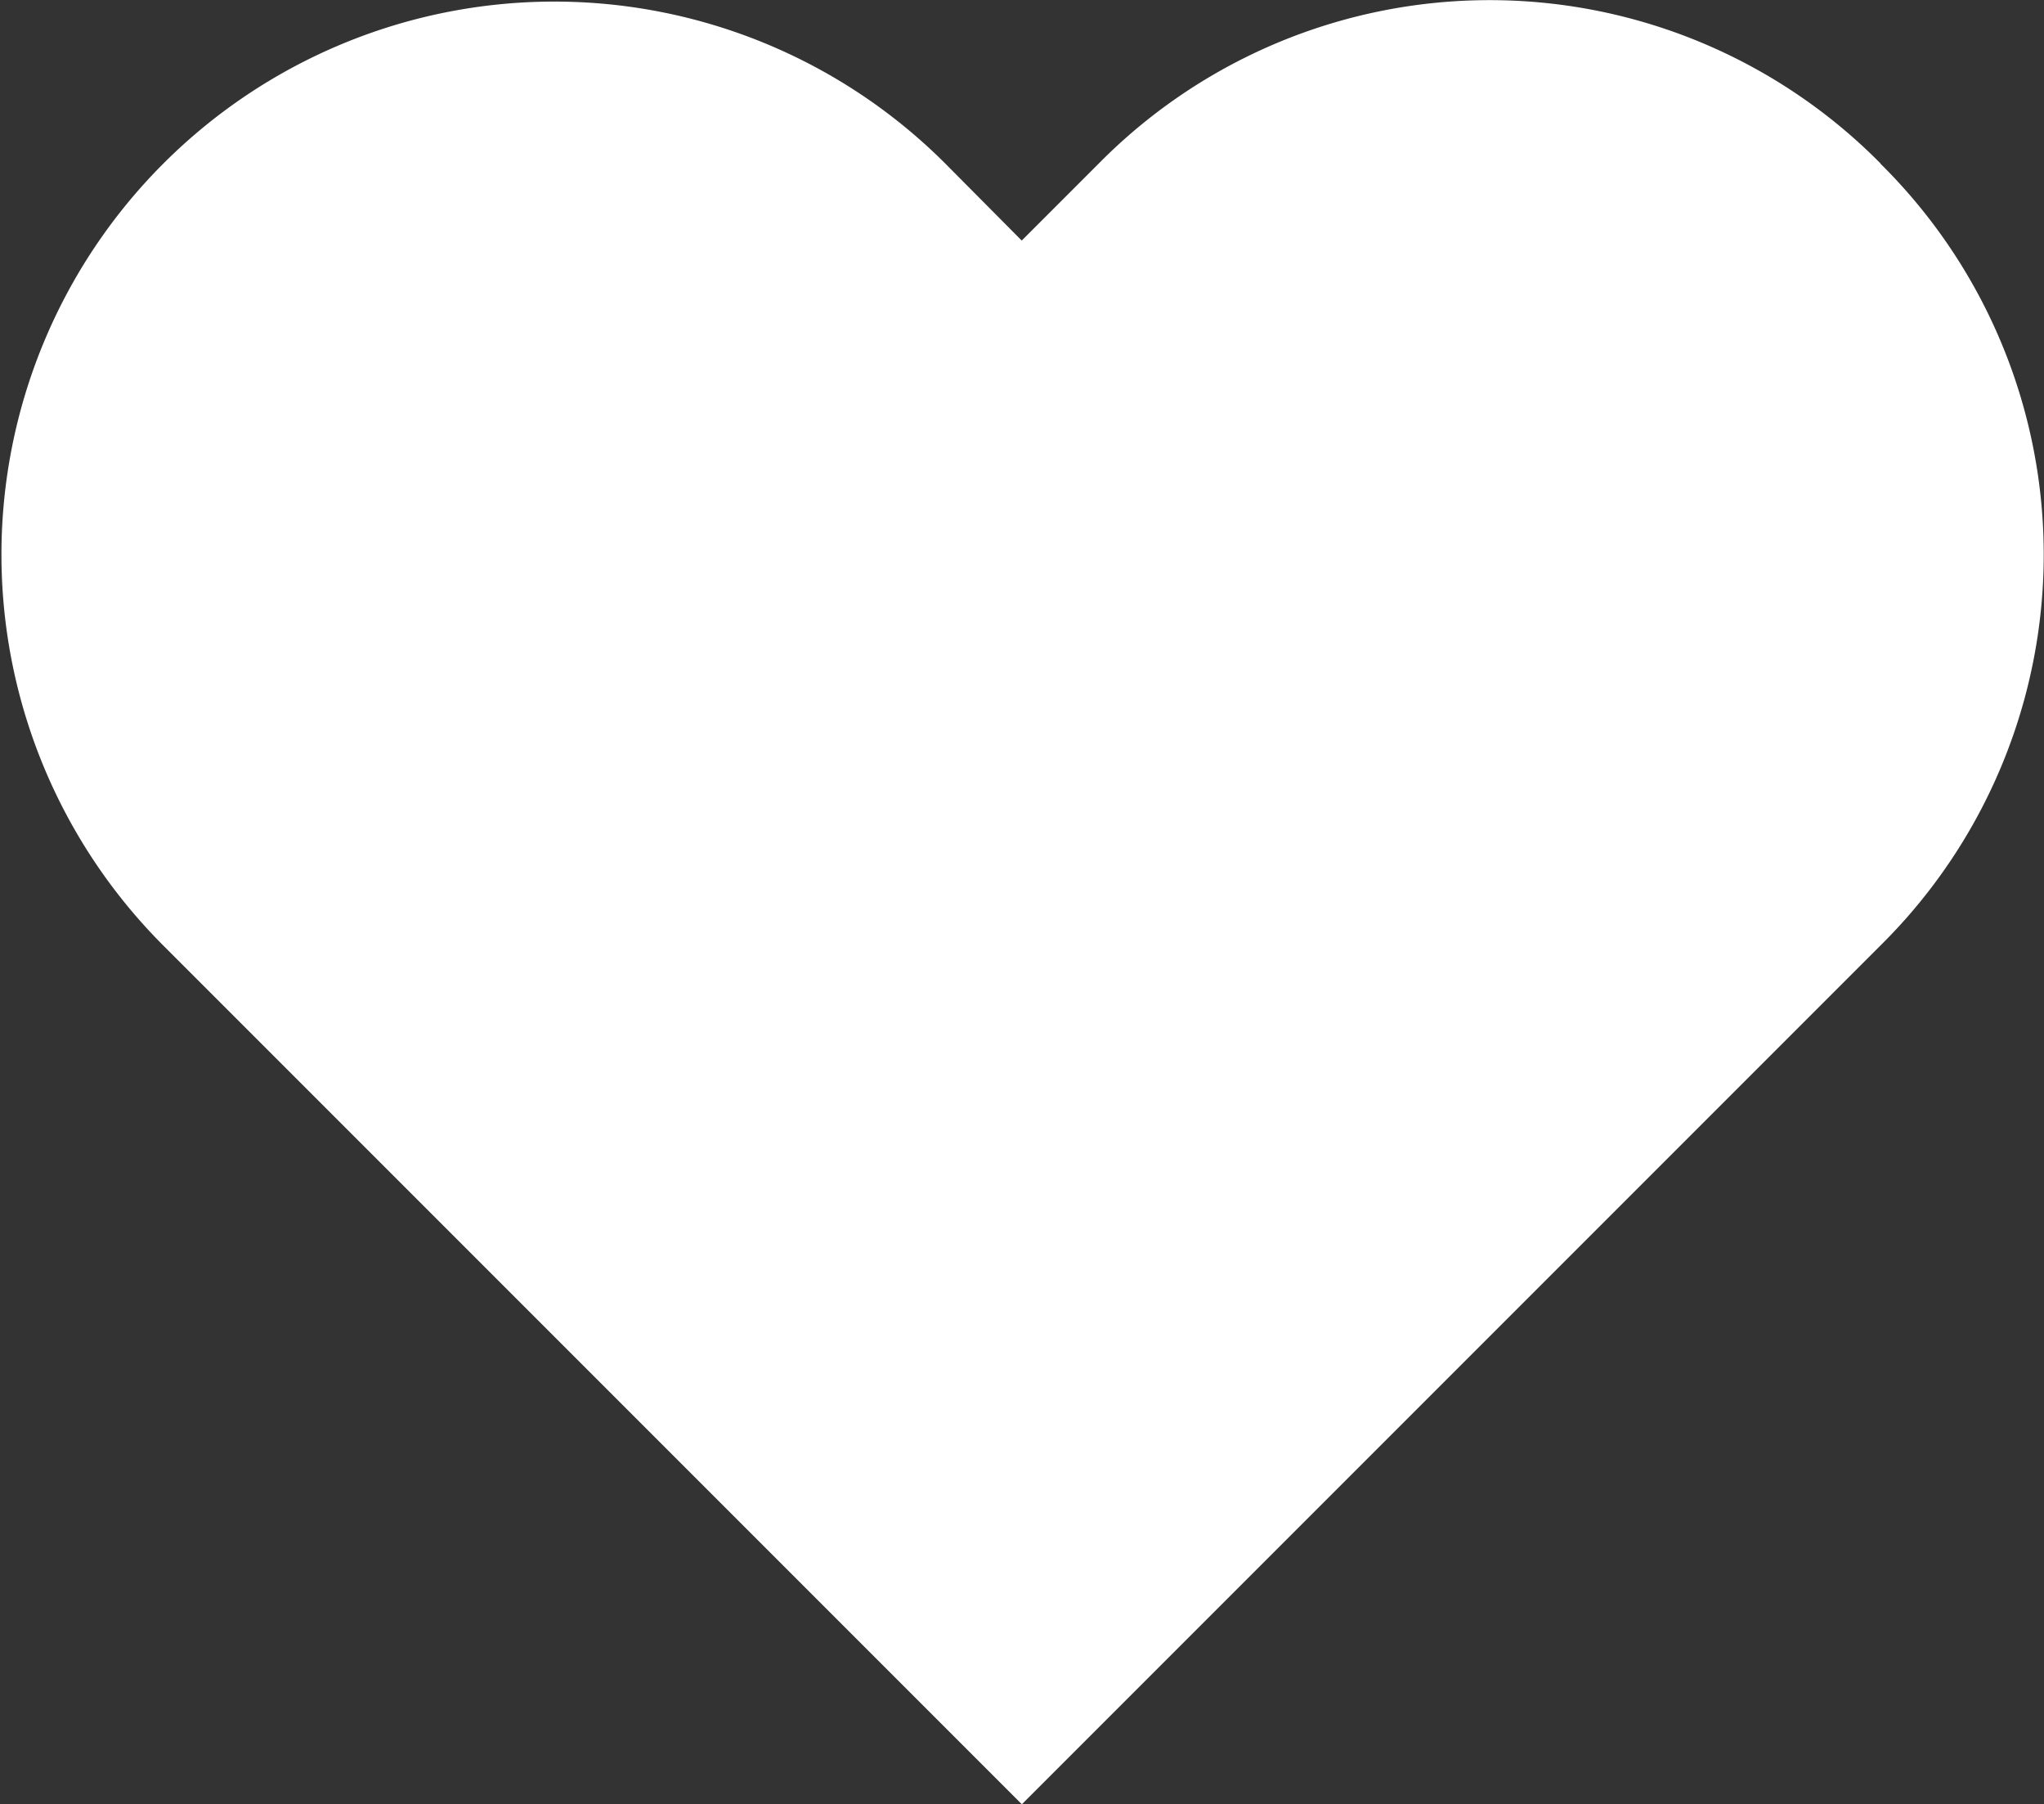
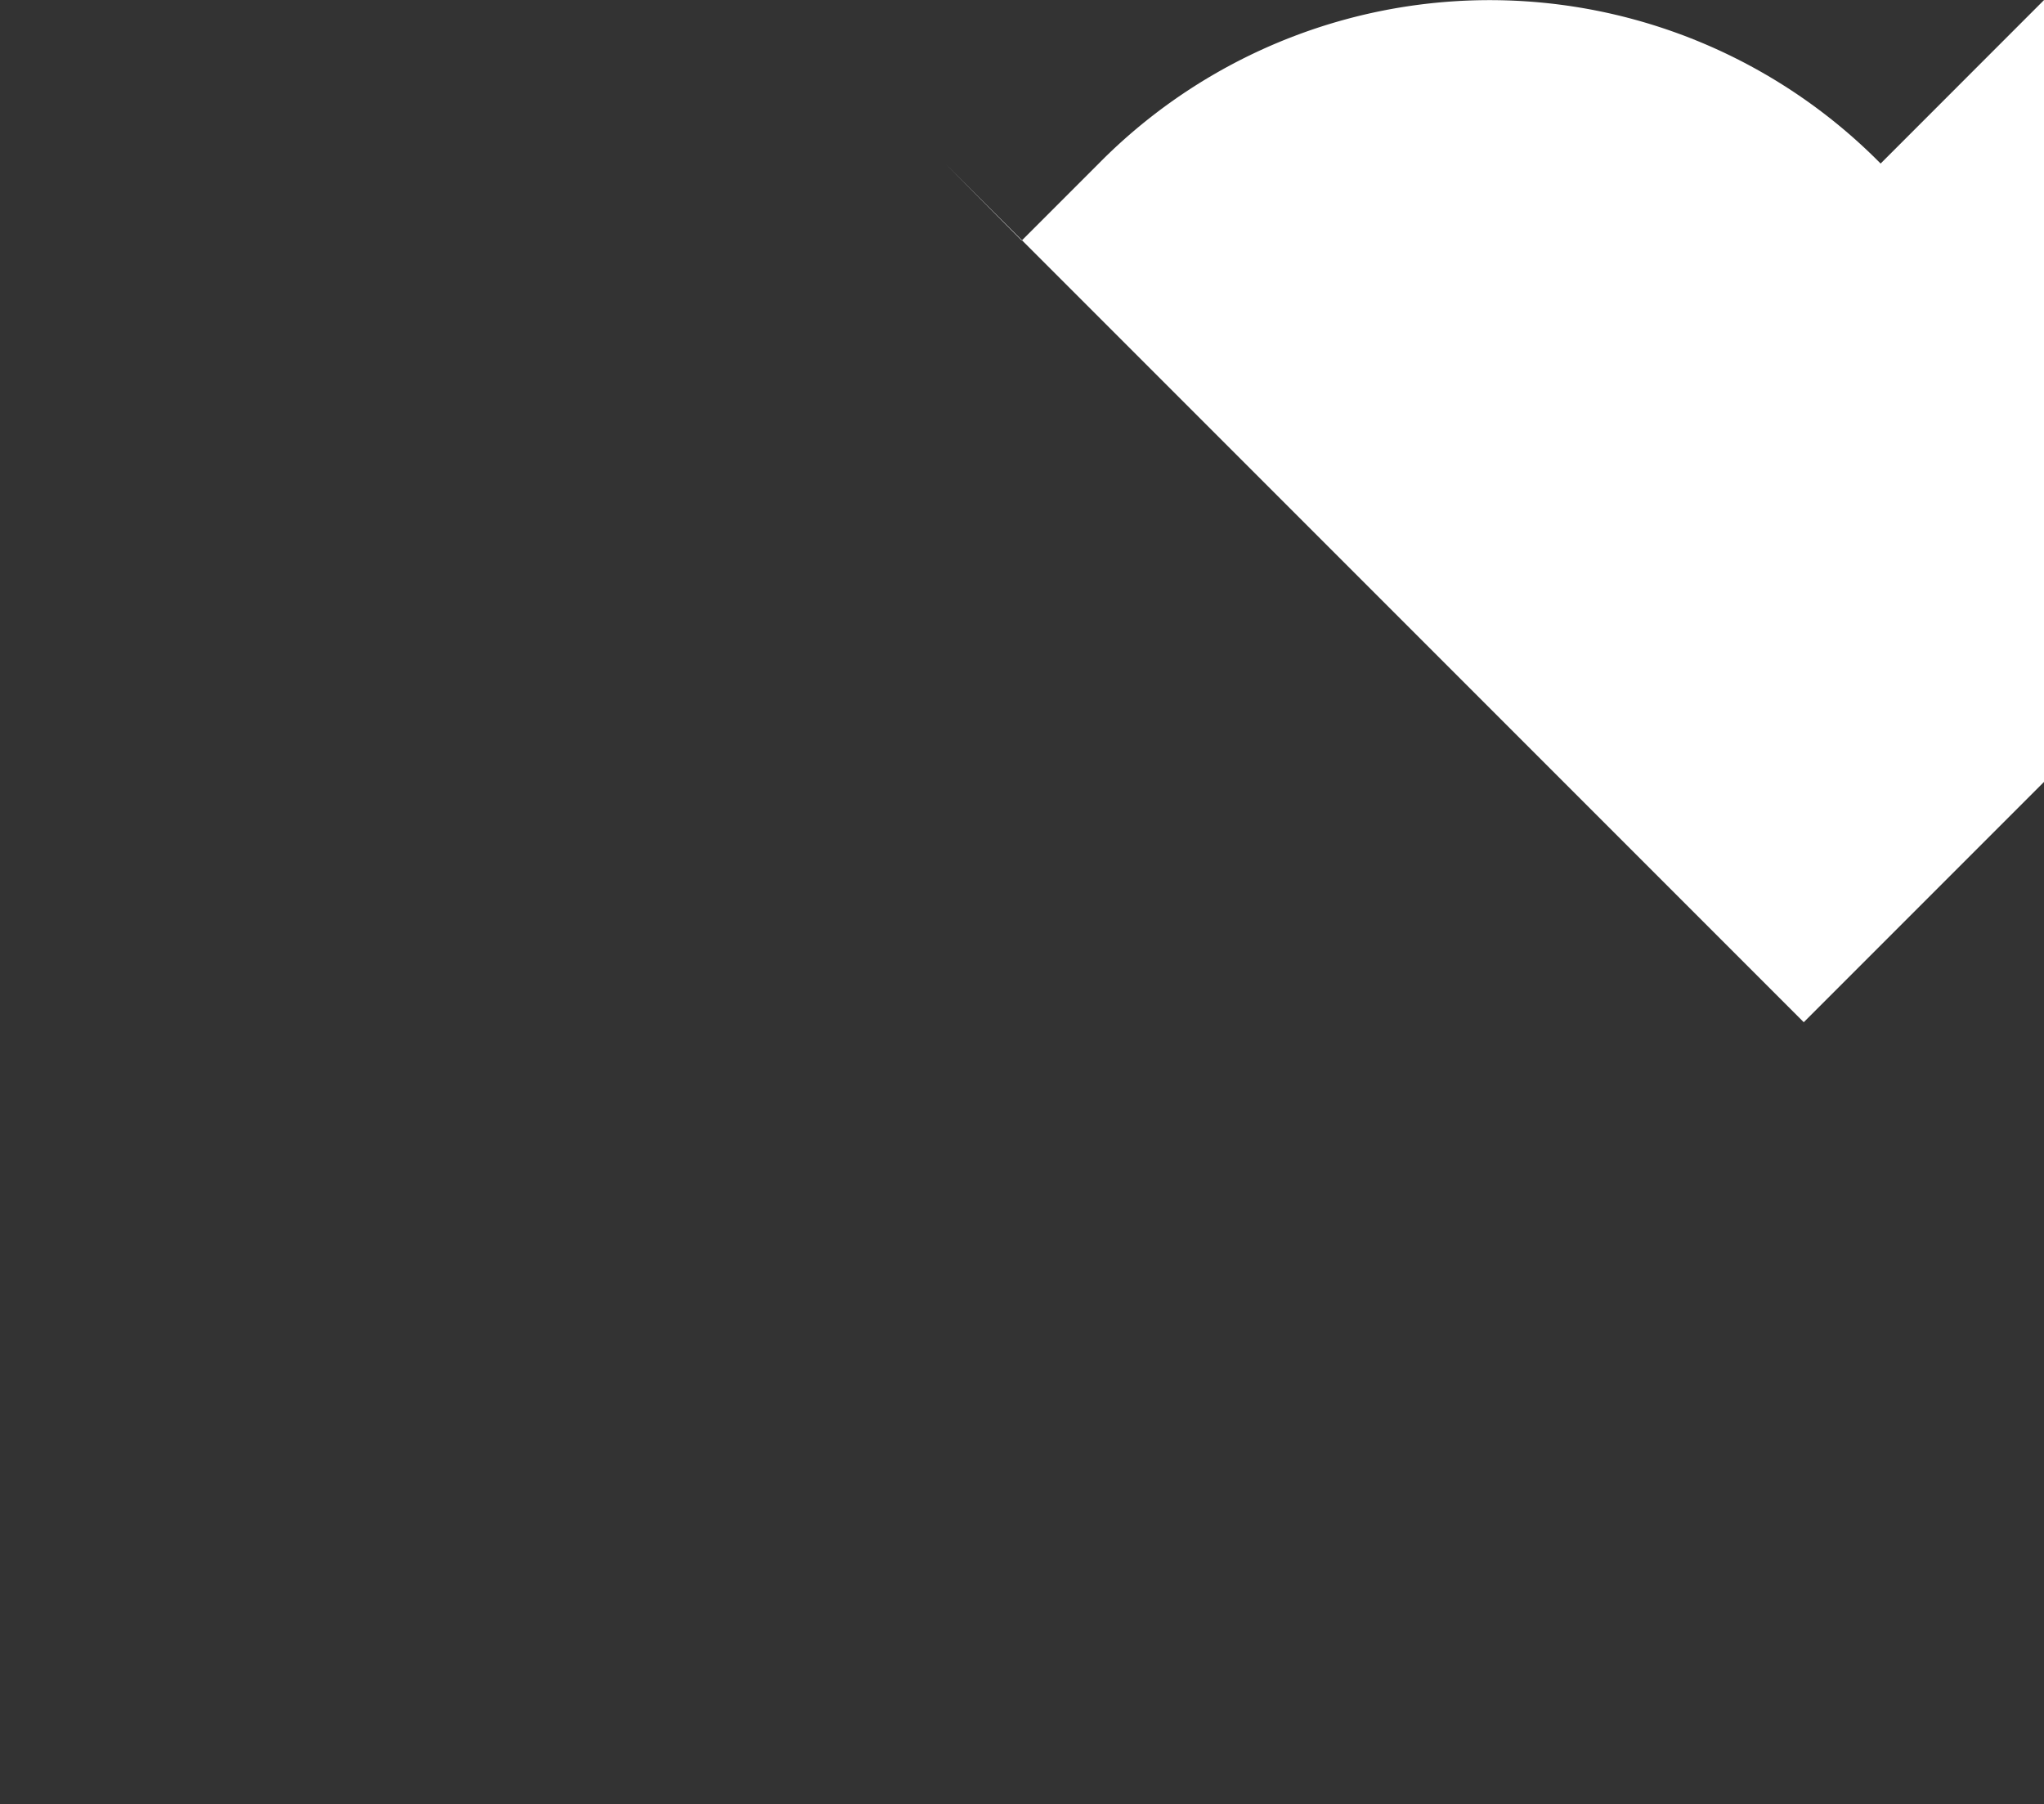
<svg xmlns="http://www.w3.org/2000/svg" width="15" height="13.237" viewBox="0 0 15 13.237">
  <rect x="0" y="0" width="15" height="13.237" fill="#333333" stroke="none" />
-   <path id="Heart" d="M13.828,1.223a4.032,4.032,0,0,0-5.738,0l-.565.565-.561-.565A4.057,4.057,0,0,0,1.226,6.961l6.3,6.3,6.3-6.3a4.032,4.032,0,0,0,0-5.738" transform="translate(-0.027 -0.023)" fill="#fff" fill-rule="evenodd" />
+   <path id="Heart" d="M13.828,1.223a4.032,4.032,0,0,0-5.738,0l-.565.565-.561-.565l6.3,6.3,6.3-6.3a4.032,4.032,0,0,0,0-5.738" transform="translate(-0.027 -0.023)" fill="#fff" fill-rule="evenodd" />
</svg>